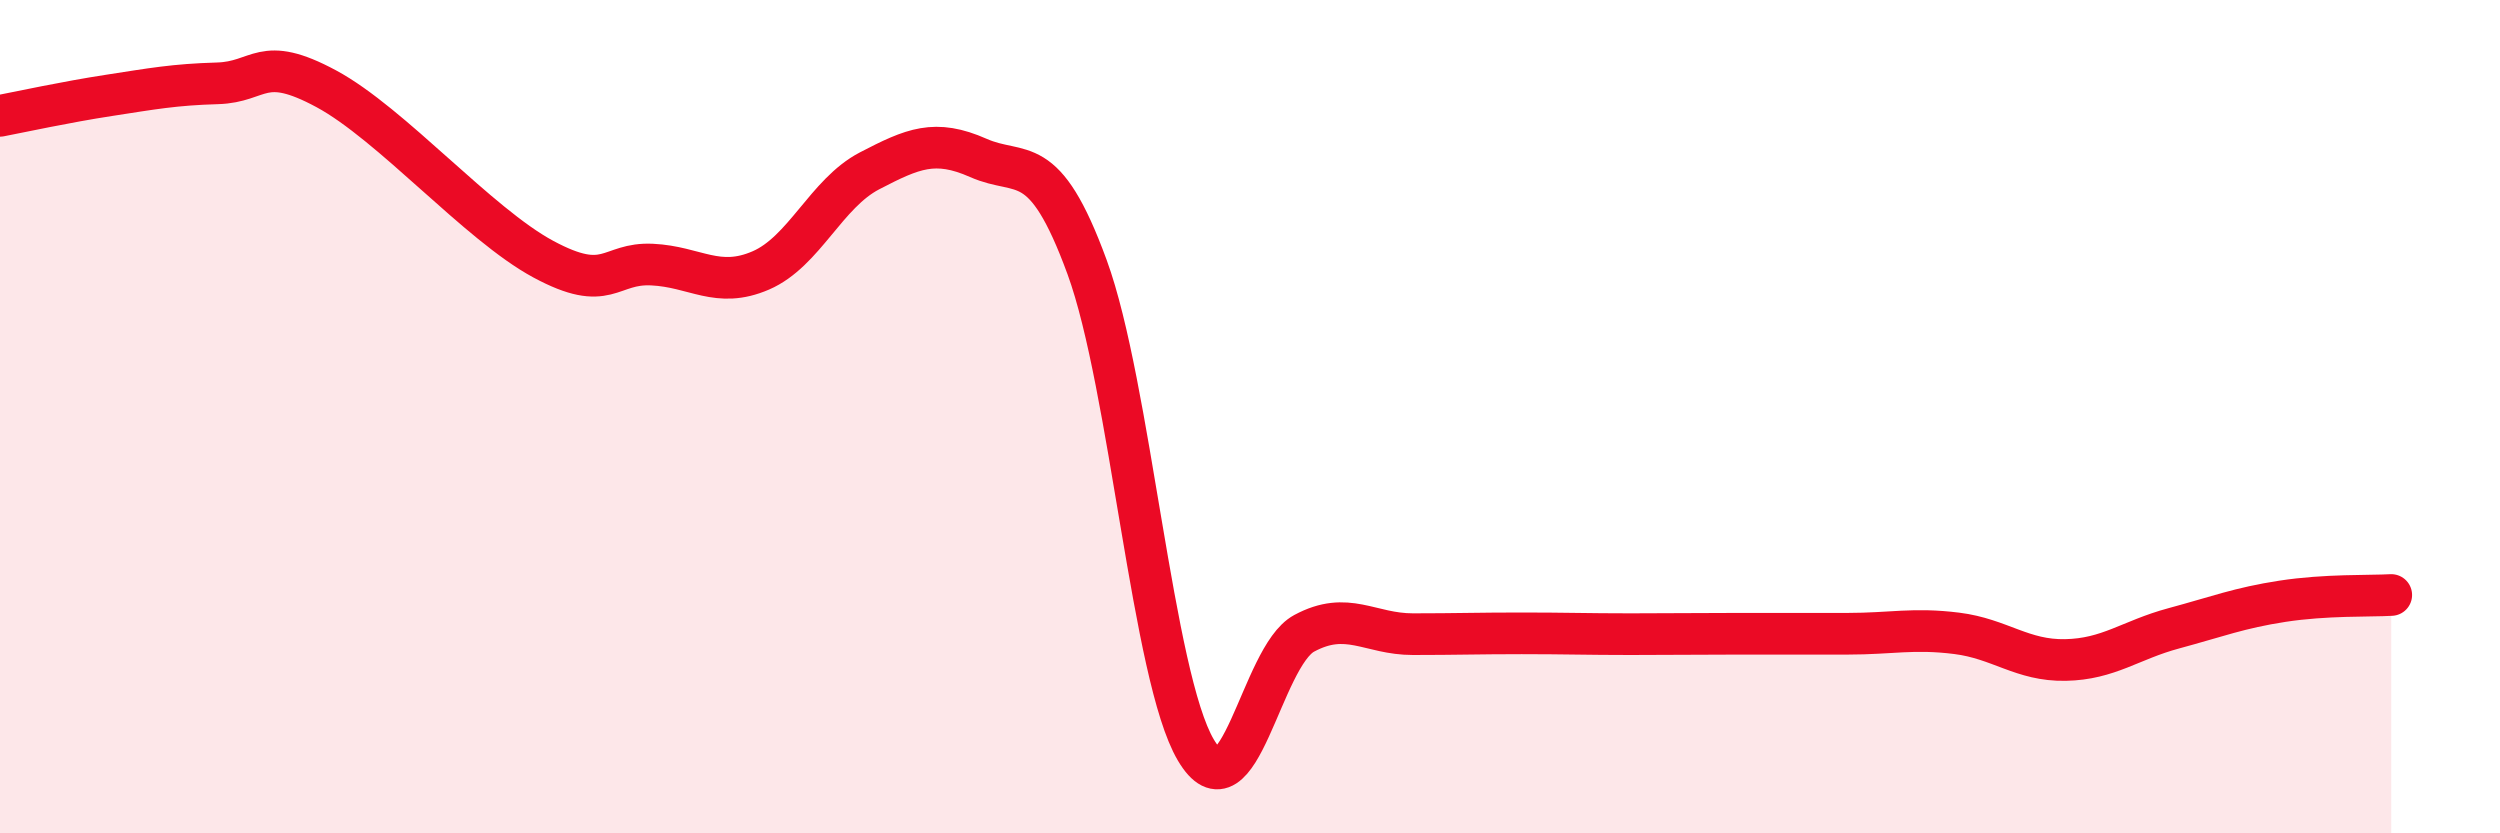
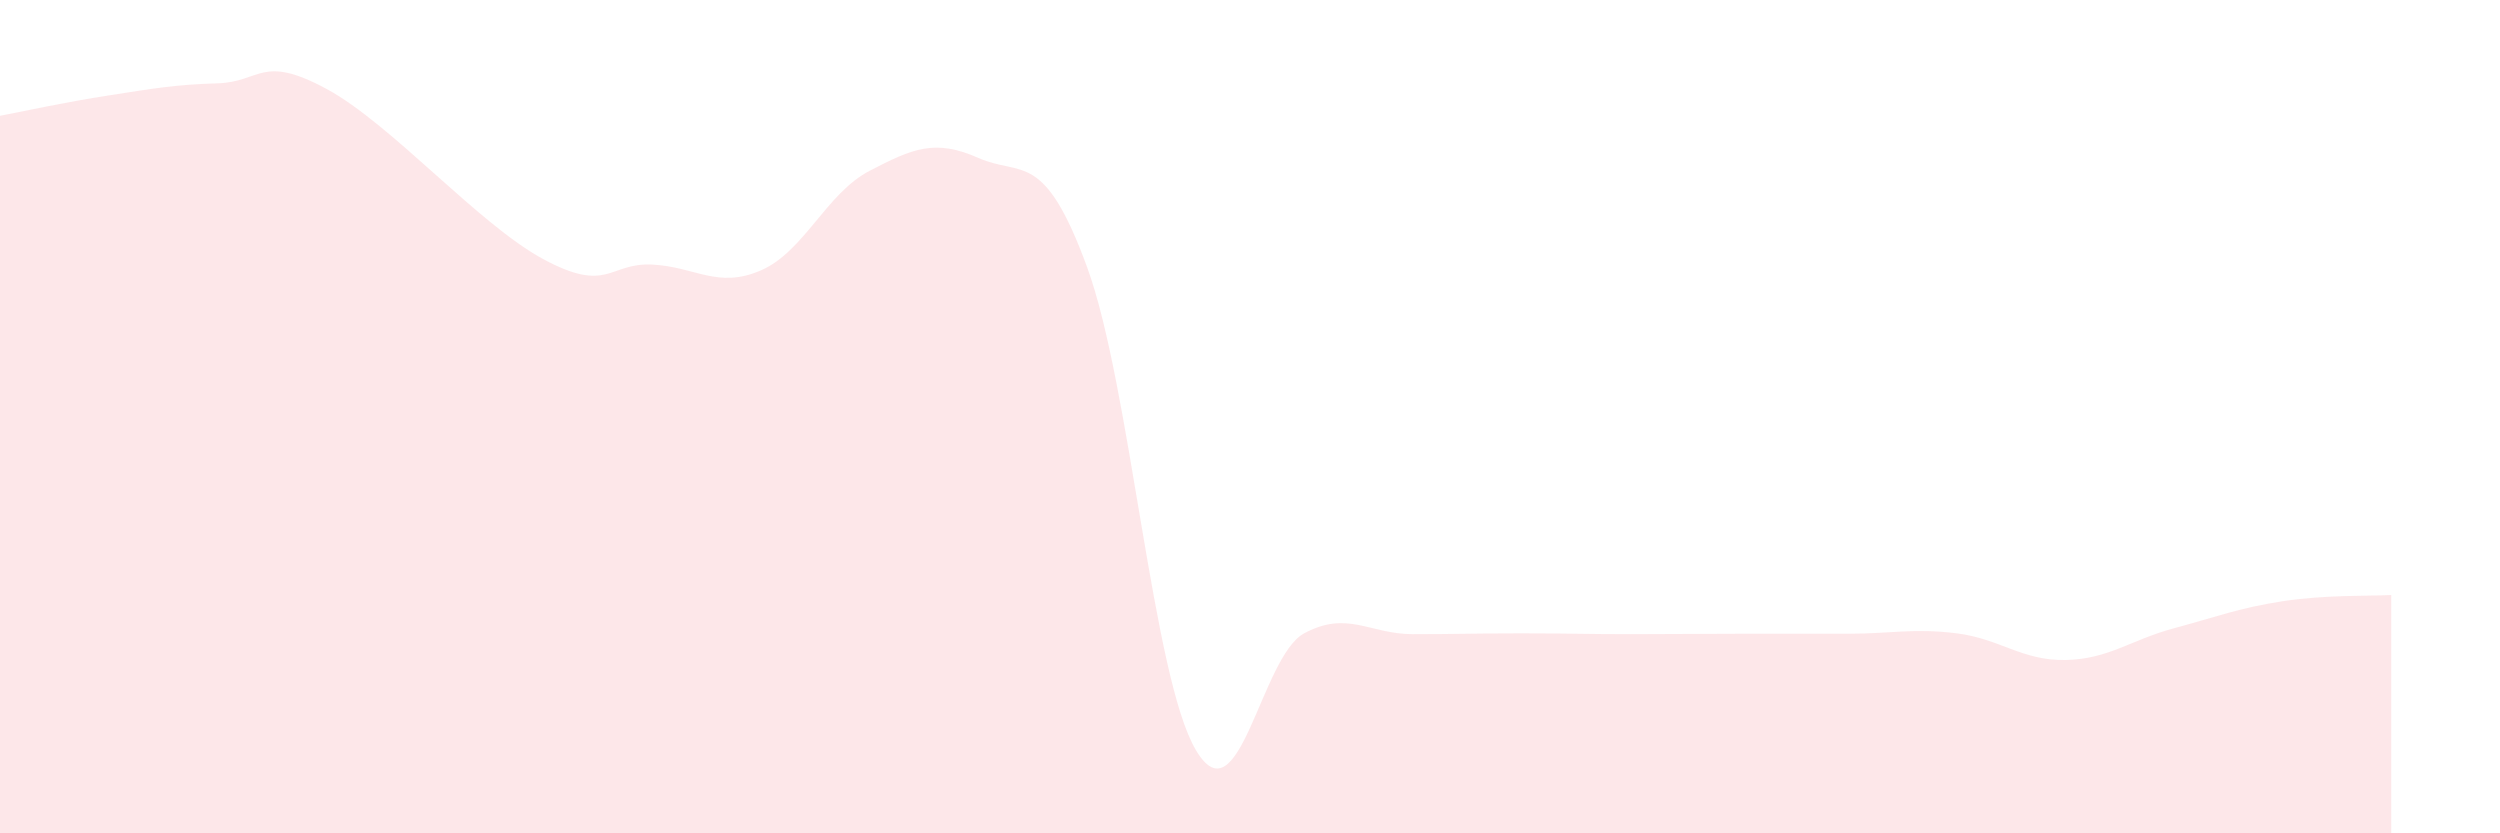
<svg xmlns="http://www.w3.org/2000/svg" width="60" height="20" viewBox="0 0 60 20">
  <path d="M 0,2.78 C 0.52,2.68 1.57,2.45 2.61,2.29 C 3.65,2.13 4.18,2.03 5.22,2 C 6.26,1.97 6.27,1.29 7.83,2.13 C 9.39,2.97 11.48,5.38 13.04,6.22 C 14.6,7.06 14.61,6.3 15.65,6.35 C 16.69,6.4 17.22,6.94 18.26,6.49 C 19.3,6.04 19.83,4.64 20.87,4.1 C 21.91,3.56 22.44,3.33 23.48,3.79 C 24.52,4.25 25.05,3.57 26.09,6.41 C 27.13,9.25 27.66,16.24 28.7,18 C 29.74,19.76 30.26,15.76 31.3,15.2 C 32.34,14.64 32.87,15.22 33.91,15.22 C 34.95,15.22 35.48,15.2 36.52,15.2 C 37.56,15.2 38.09,15.22 39.13,15.22 C 40.17,15.22 40.7,15.21 41.74,15.21 C 42.78,15.21 43.31,15.21 44.35,15.21 C 45.39,15.21 45.92,15.07 46.96,15.2 C 48,15.33 48.53,15.86 49.57,15.84 C 50.61,15.82 51.13,15.36 52.17,15.08 C 53.21,14.8 53.74,14.59 54.78,14.43 C 55.82,14.27 56.87,14.31 57.39,14.28L57.39 20L0 20Z" fill="#EB0A25" opacity="0.1" stroke-linecap="round" stroke-linejoin="round" />
-   <path d="M 0,2.78 C 0.52,2.68 1.57,2.45 2.61,2.29 C 3.65,2.13 4.18,2.03 5.22,2 C 6.26,1.97 6.27,1.29 7.83,2.13 C 9.39,2.97 11.48,5.38 13.04,6.22 C 14.6,7.06 14.61,6.3 15.65,6.35 C 16.69,6.4 17.22,6.94 18.26,6.49 C 19.3,6.04 19.83,4.64 20.87,4.1 C 21.91,3.56 22.44,3.33 23.48,3.79 C 24.52,4.25 25.05,3.57 26.09,6.41 C 27.13,9.25 27.66,16.24 28.7,18 C 29.74,19.76 30.26,15.76 31.3,15.2 C 32.34,14.64 32.87,15.22 33.91,15.22 C 34.95,15.22 35.48,15.2 36.52,15.2 C 37.56,15.2 38.09,15.22 39.13,15.22 C 40.17,15.22 40.7,15.21 41.74,15.21 C 42.78,15.21 43.31,15.21 44.35,15.21 C 45.39,15.21 45.92,15.07 46.96,15.2 C 48,15.33 48.53,15.86 49.57,15.84 C 50.61,15.82 51.13,15.36 52.17,15.08 C 53.21,14.8 53.74,14.59 54.78,14.43 C 55.82,14.27 56.87,14.31 57.39,14.28" stroke="#EB0A25" stroke-width="1" fill="none" stroke-linecap="round" stroke-linejoin="round" />
</svg>